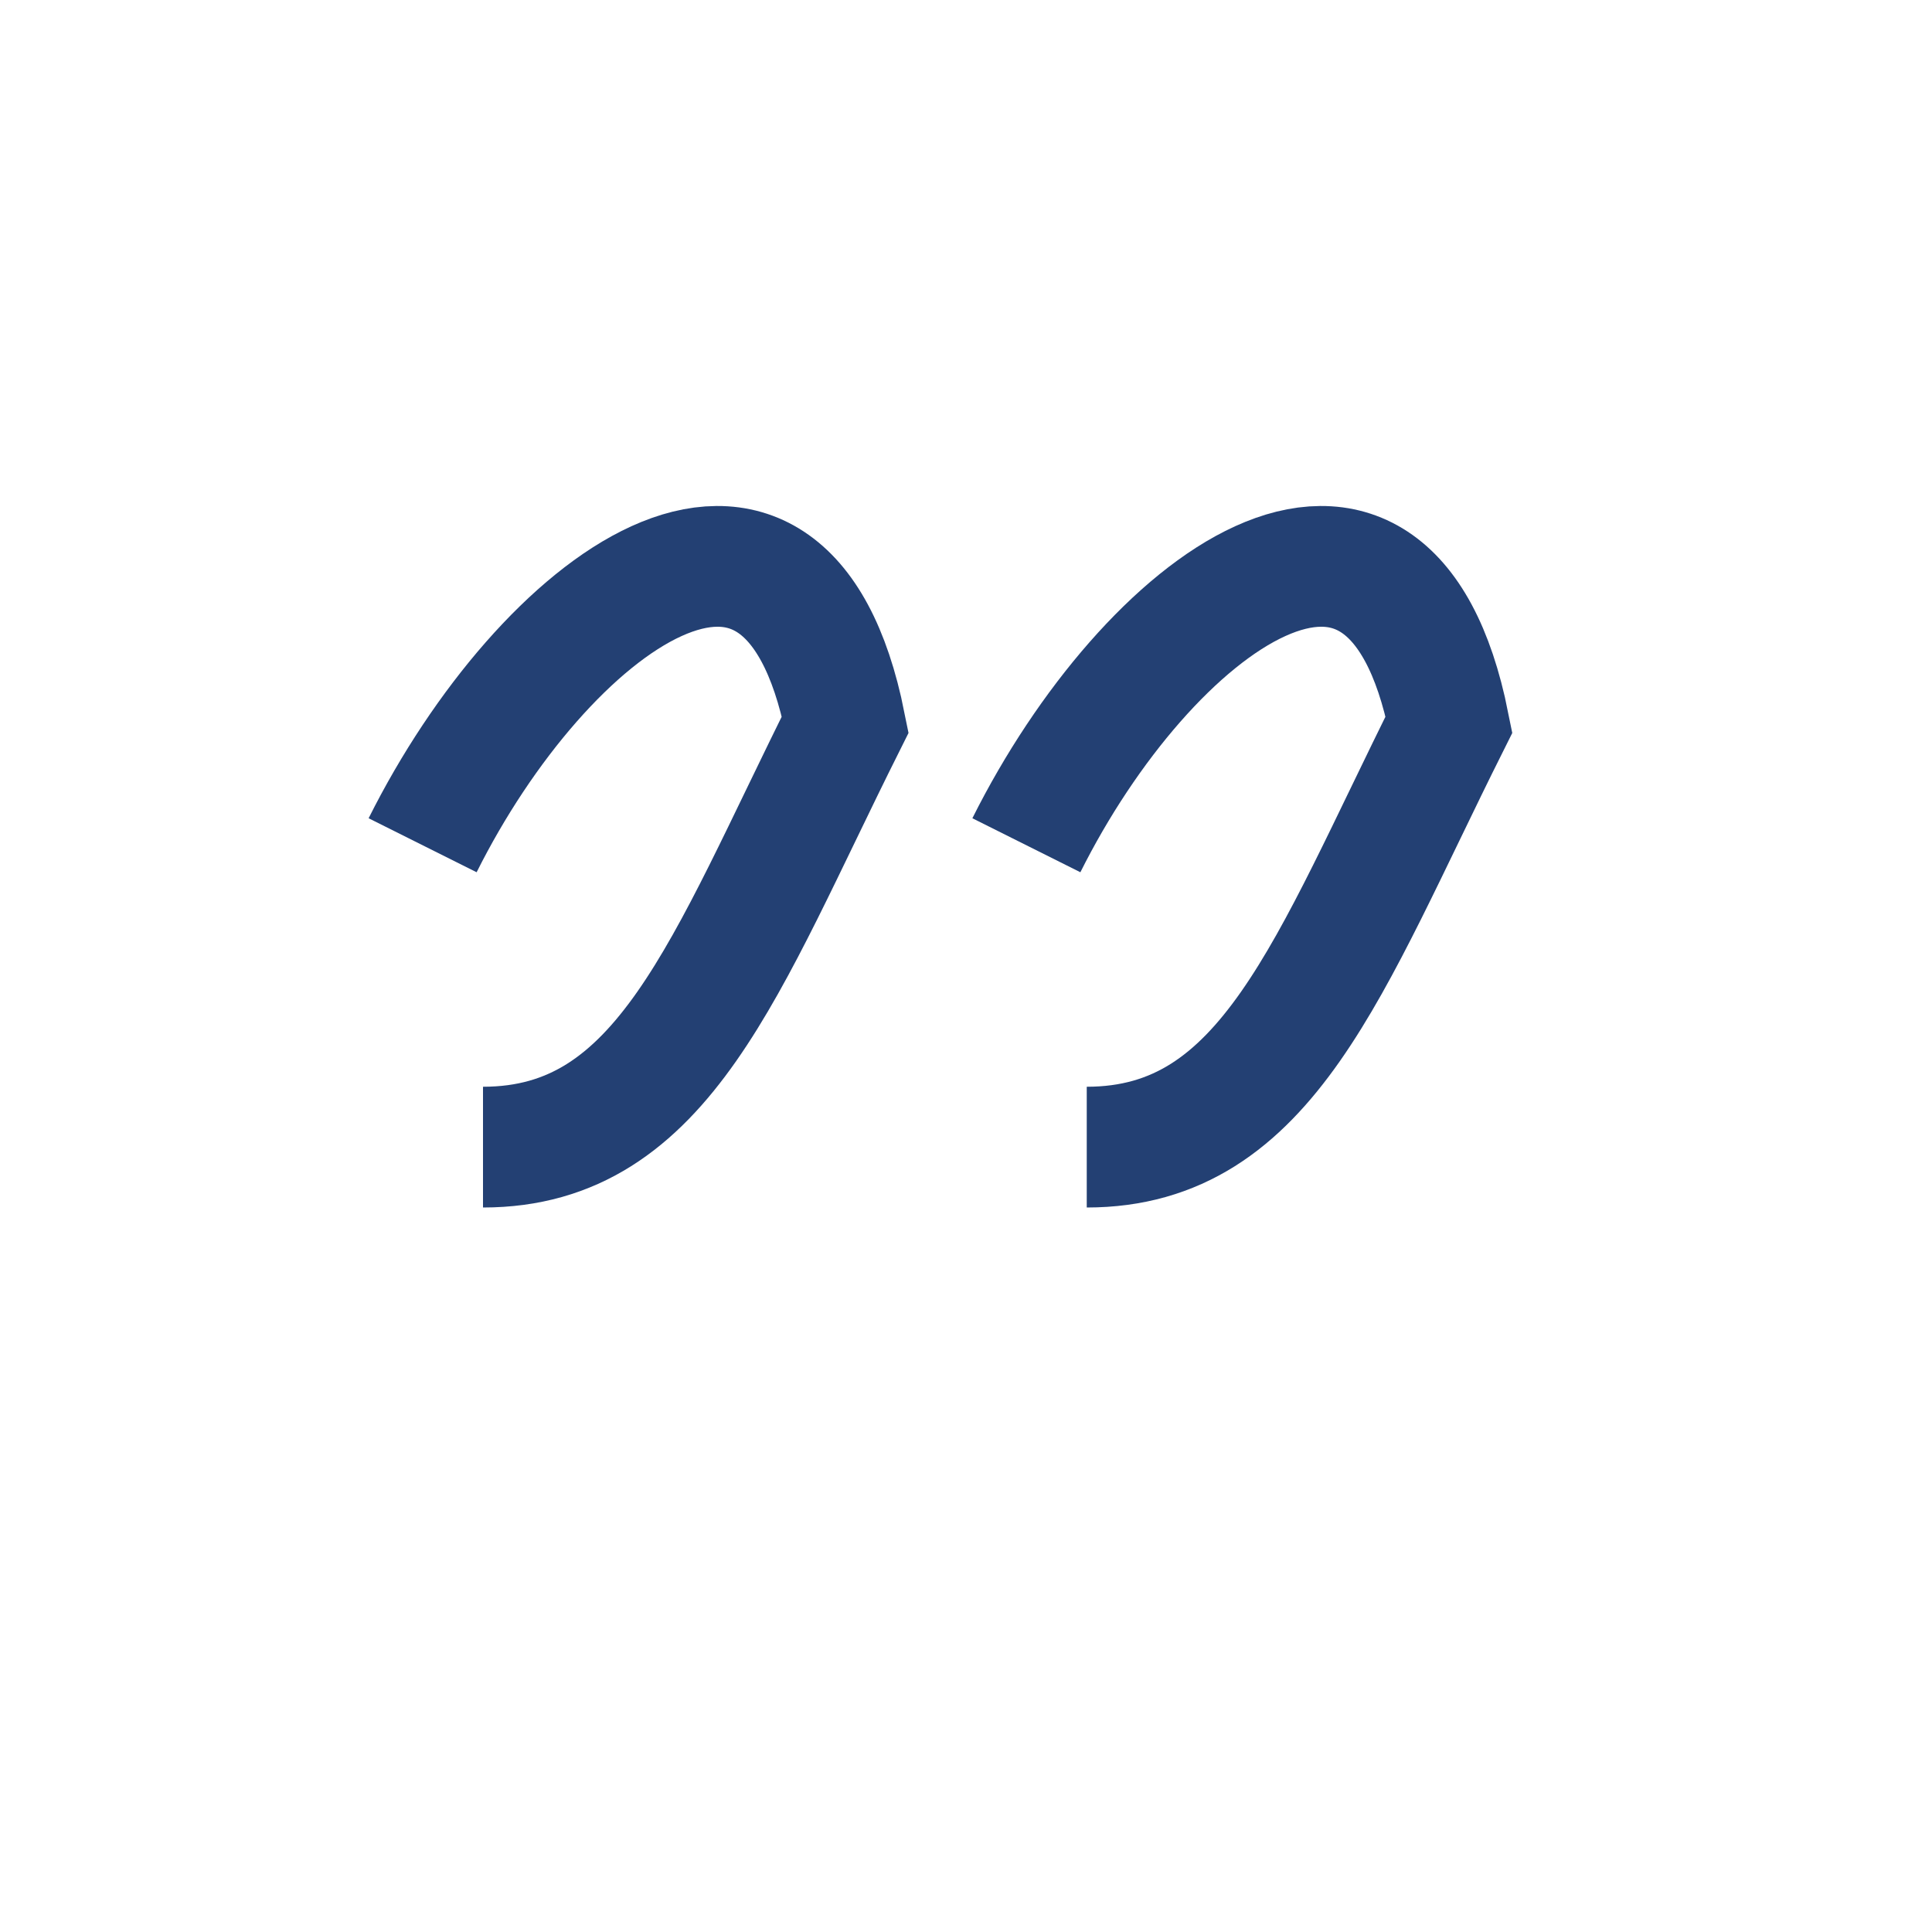
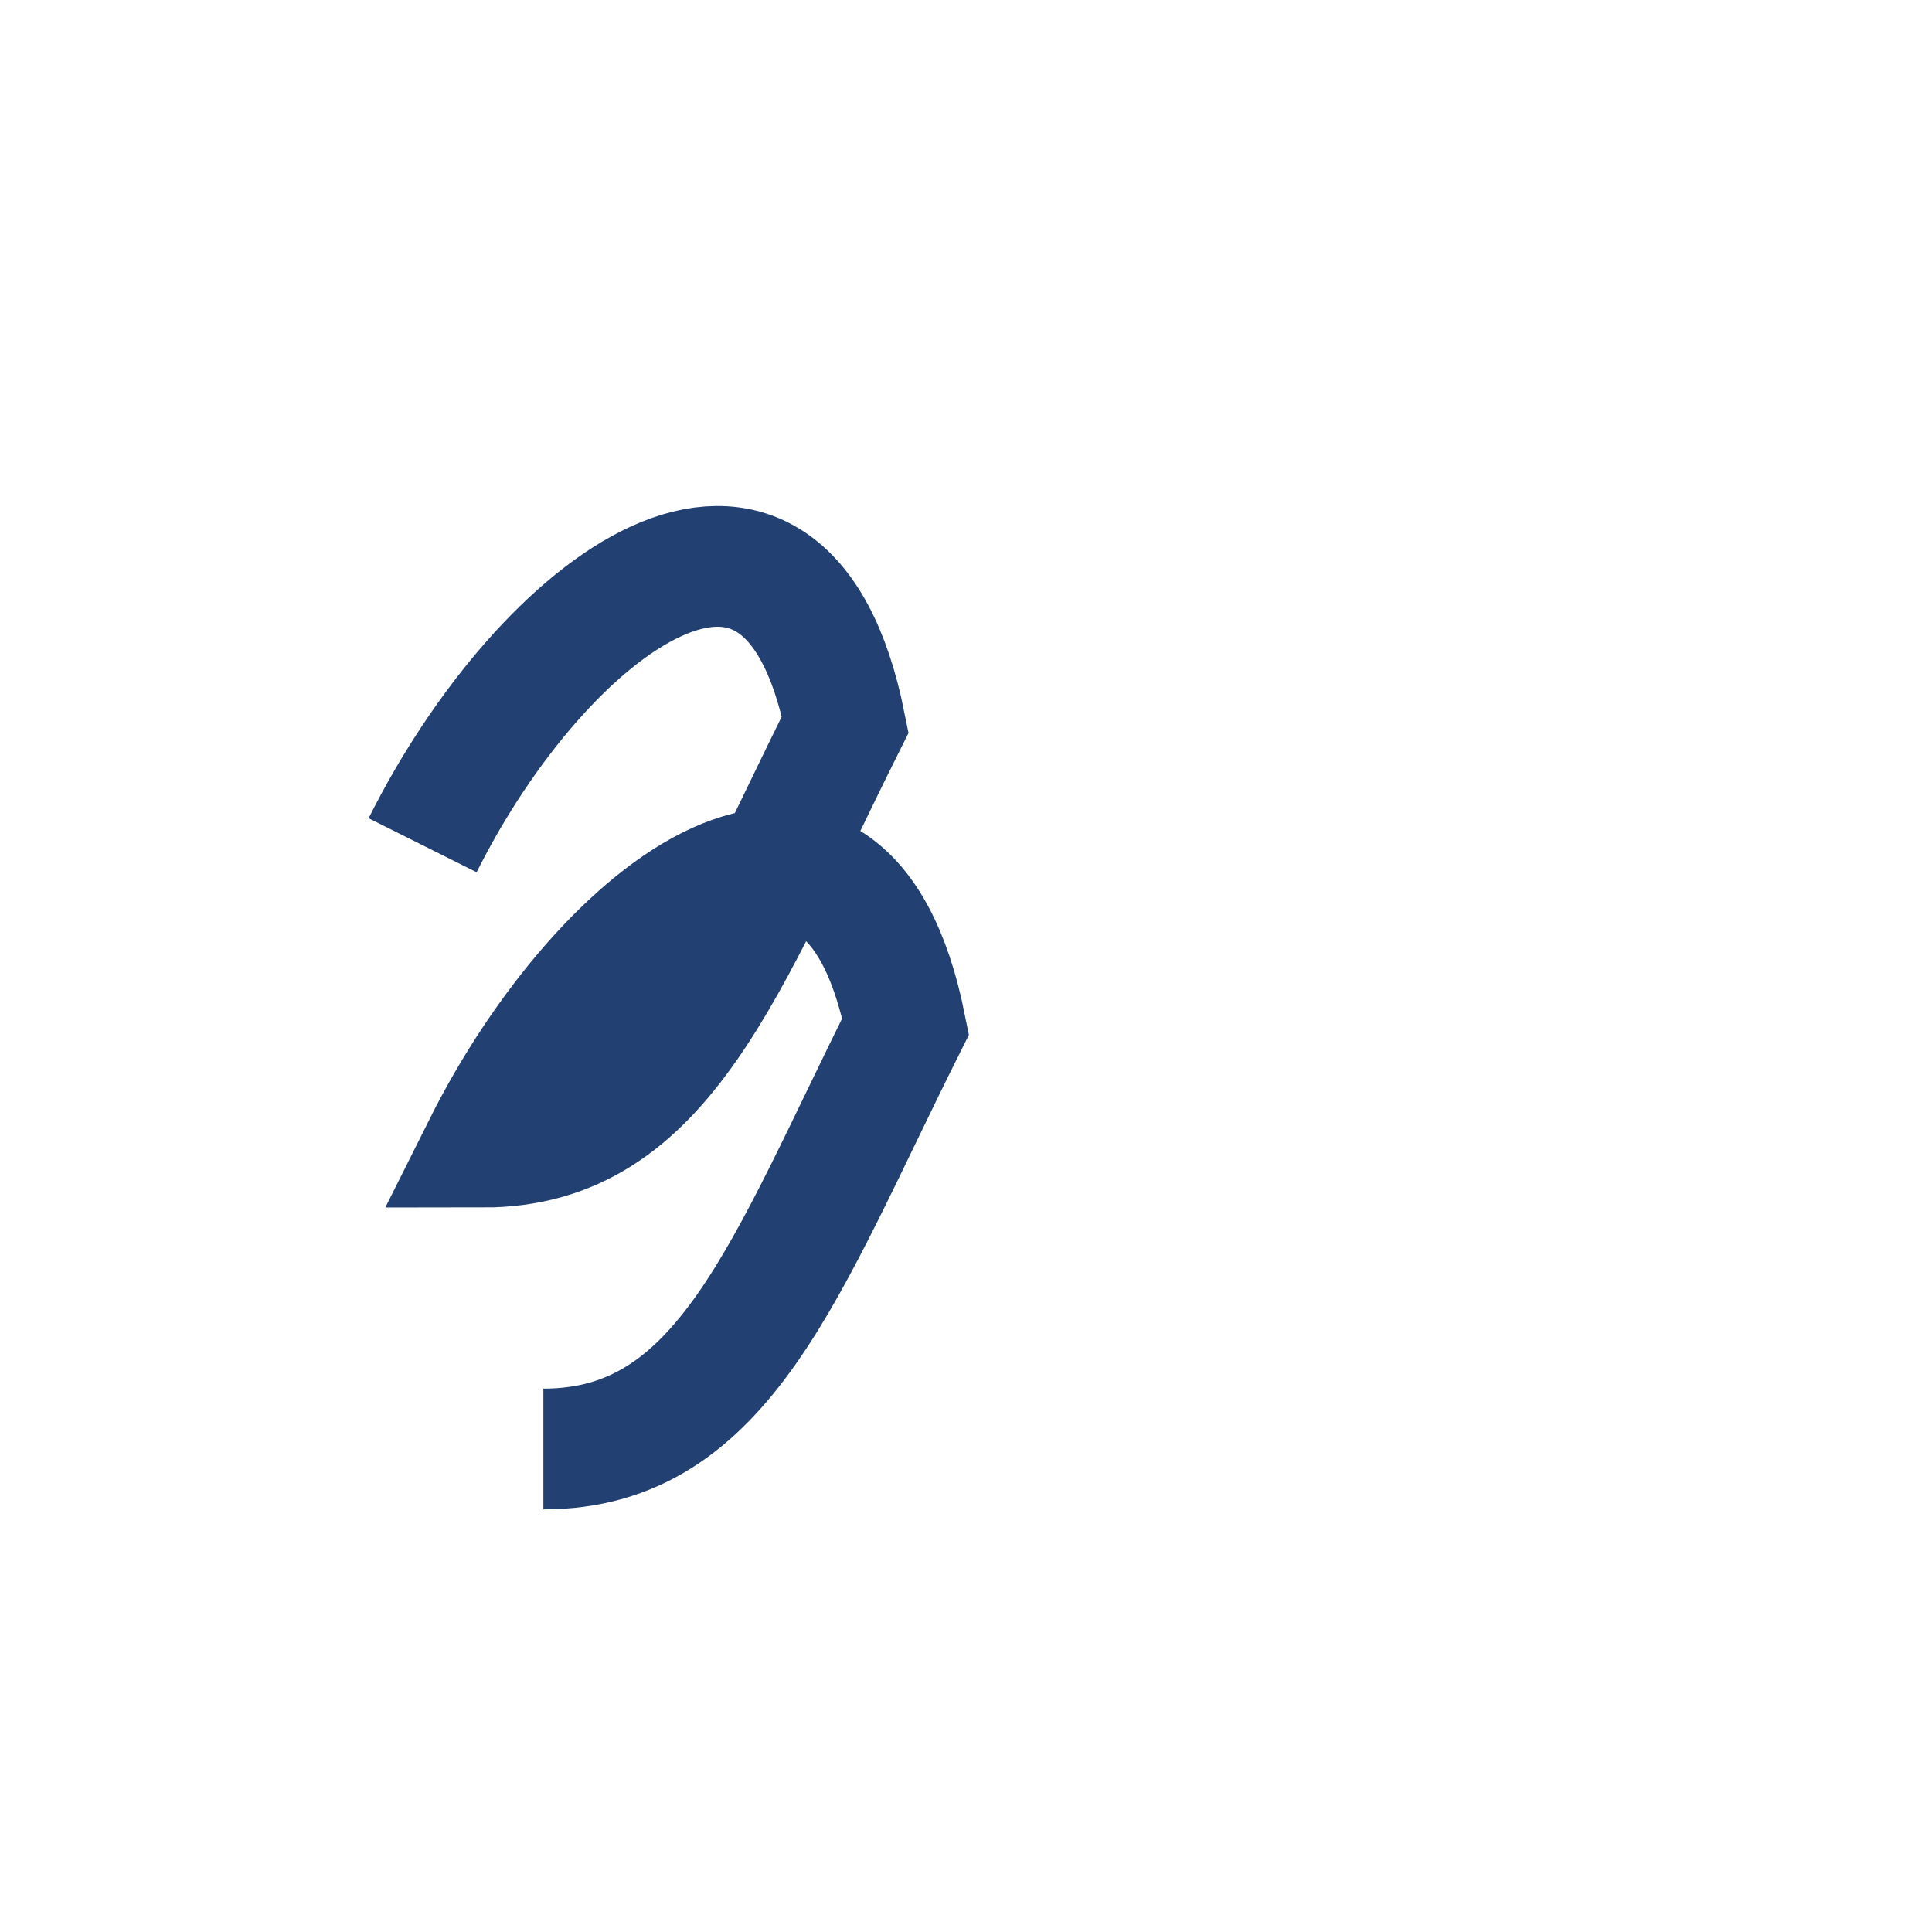
<svg xmlns="http://www.w3.org/2000/svg" viewBox="0 0 32 32" width="32" height="32">
-   <path d="M7 14c2-4 6-7 7-2-2 4-3 7-6 7M17 14c2-4 6-7 7-2-2 4-3 7-6 7" fill="none" stroke="#234073" stroke-width="2" />
+   <path d="M7 14c2-4 6-7 7-2-2 4-3 7-6 7c2-4 6-7 7-2-2 4-3 7-6 7" fill="none" stroke="#234073" stroke-width="2" />
</svg>